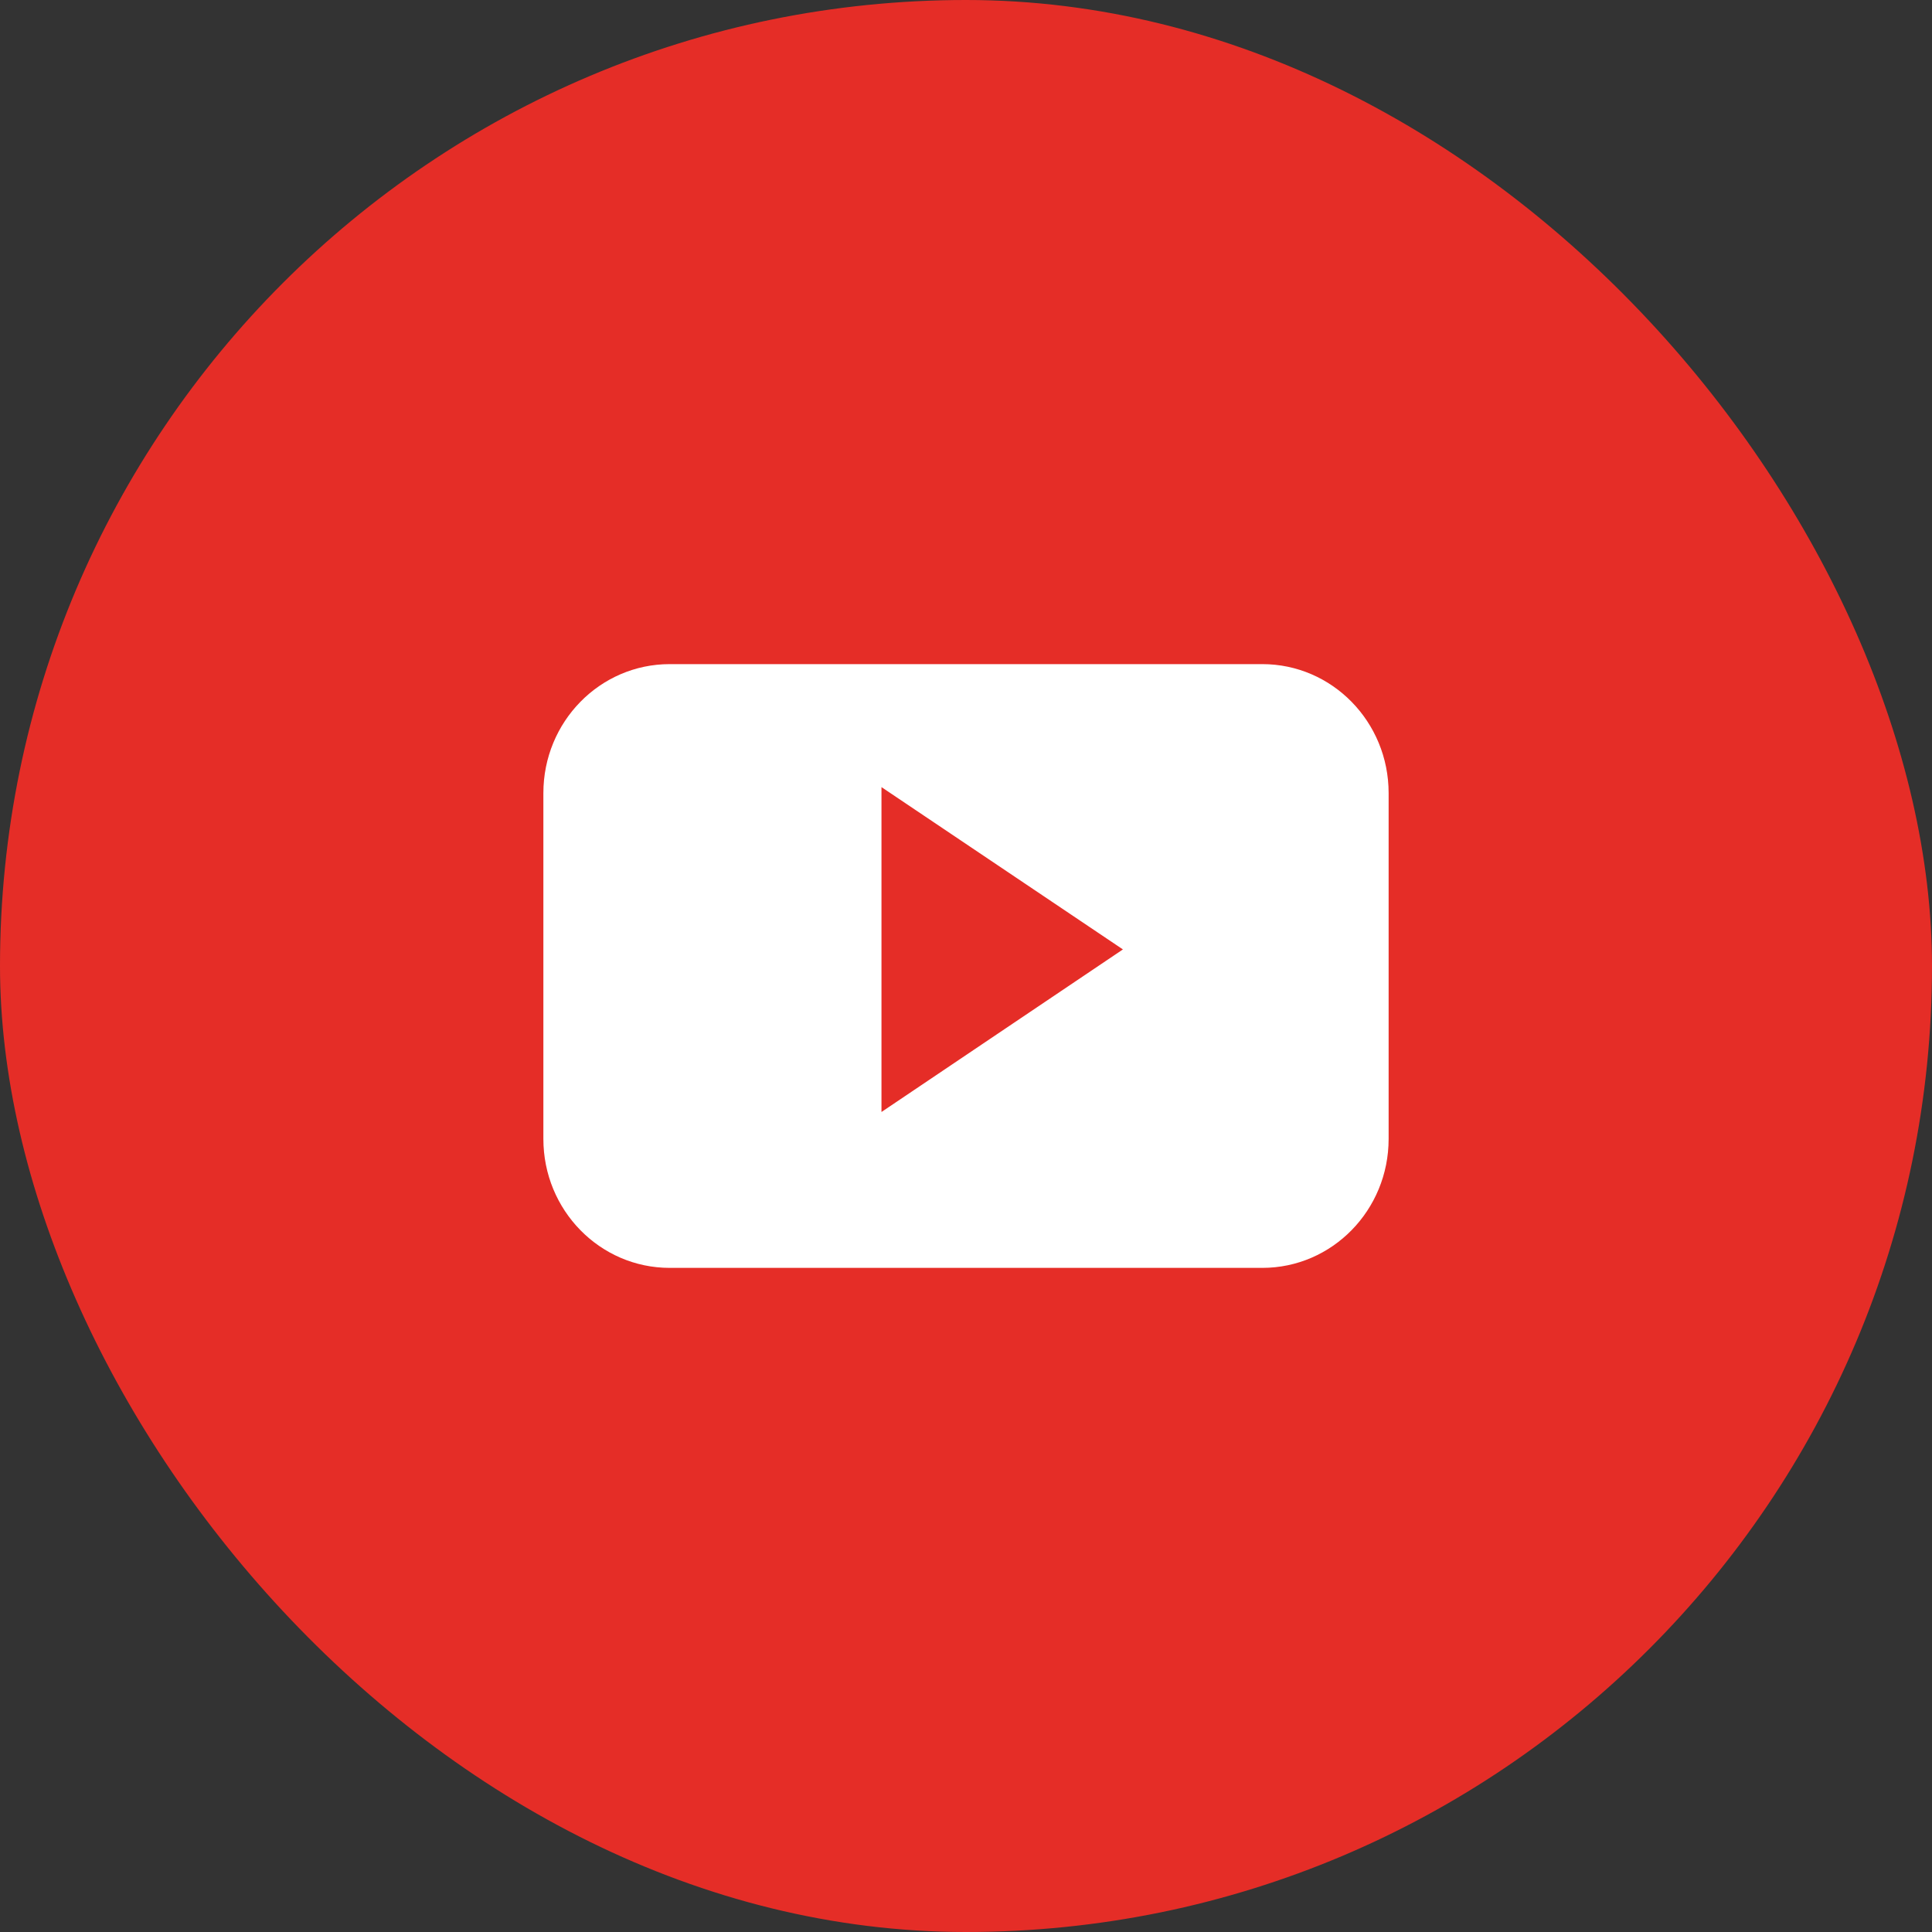
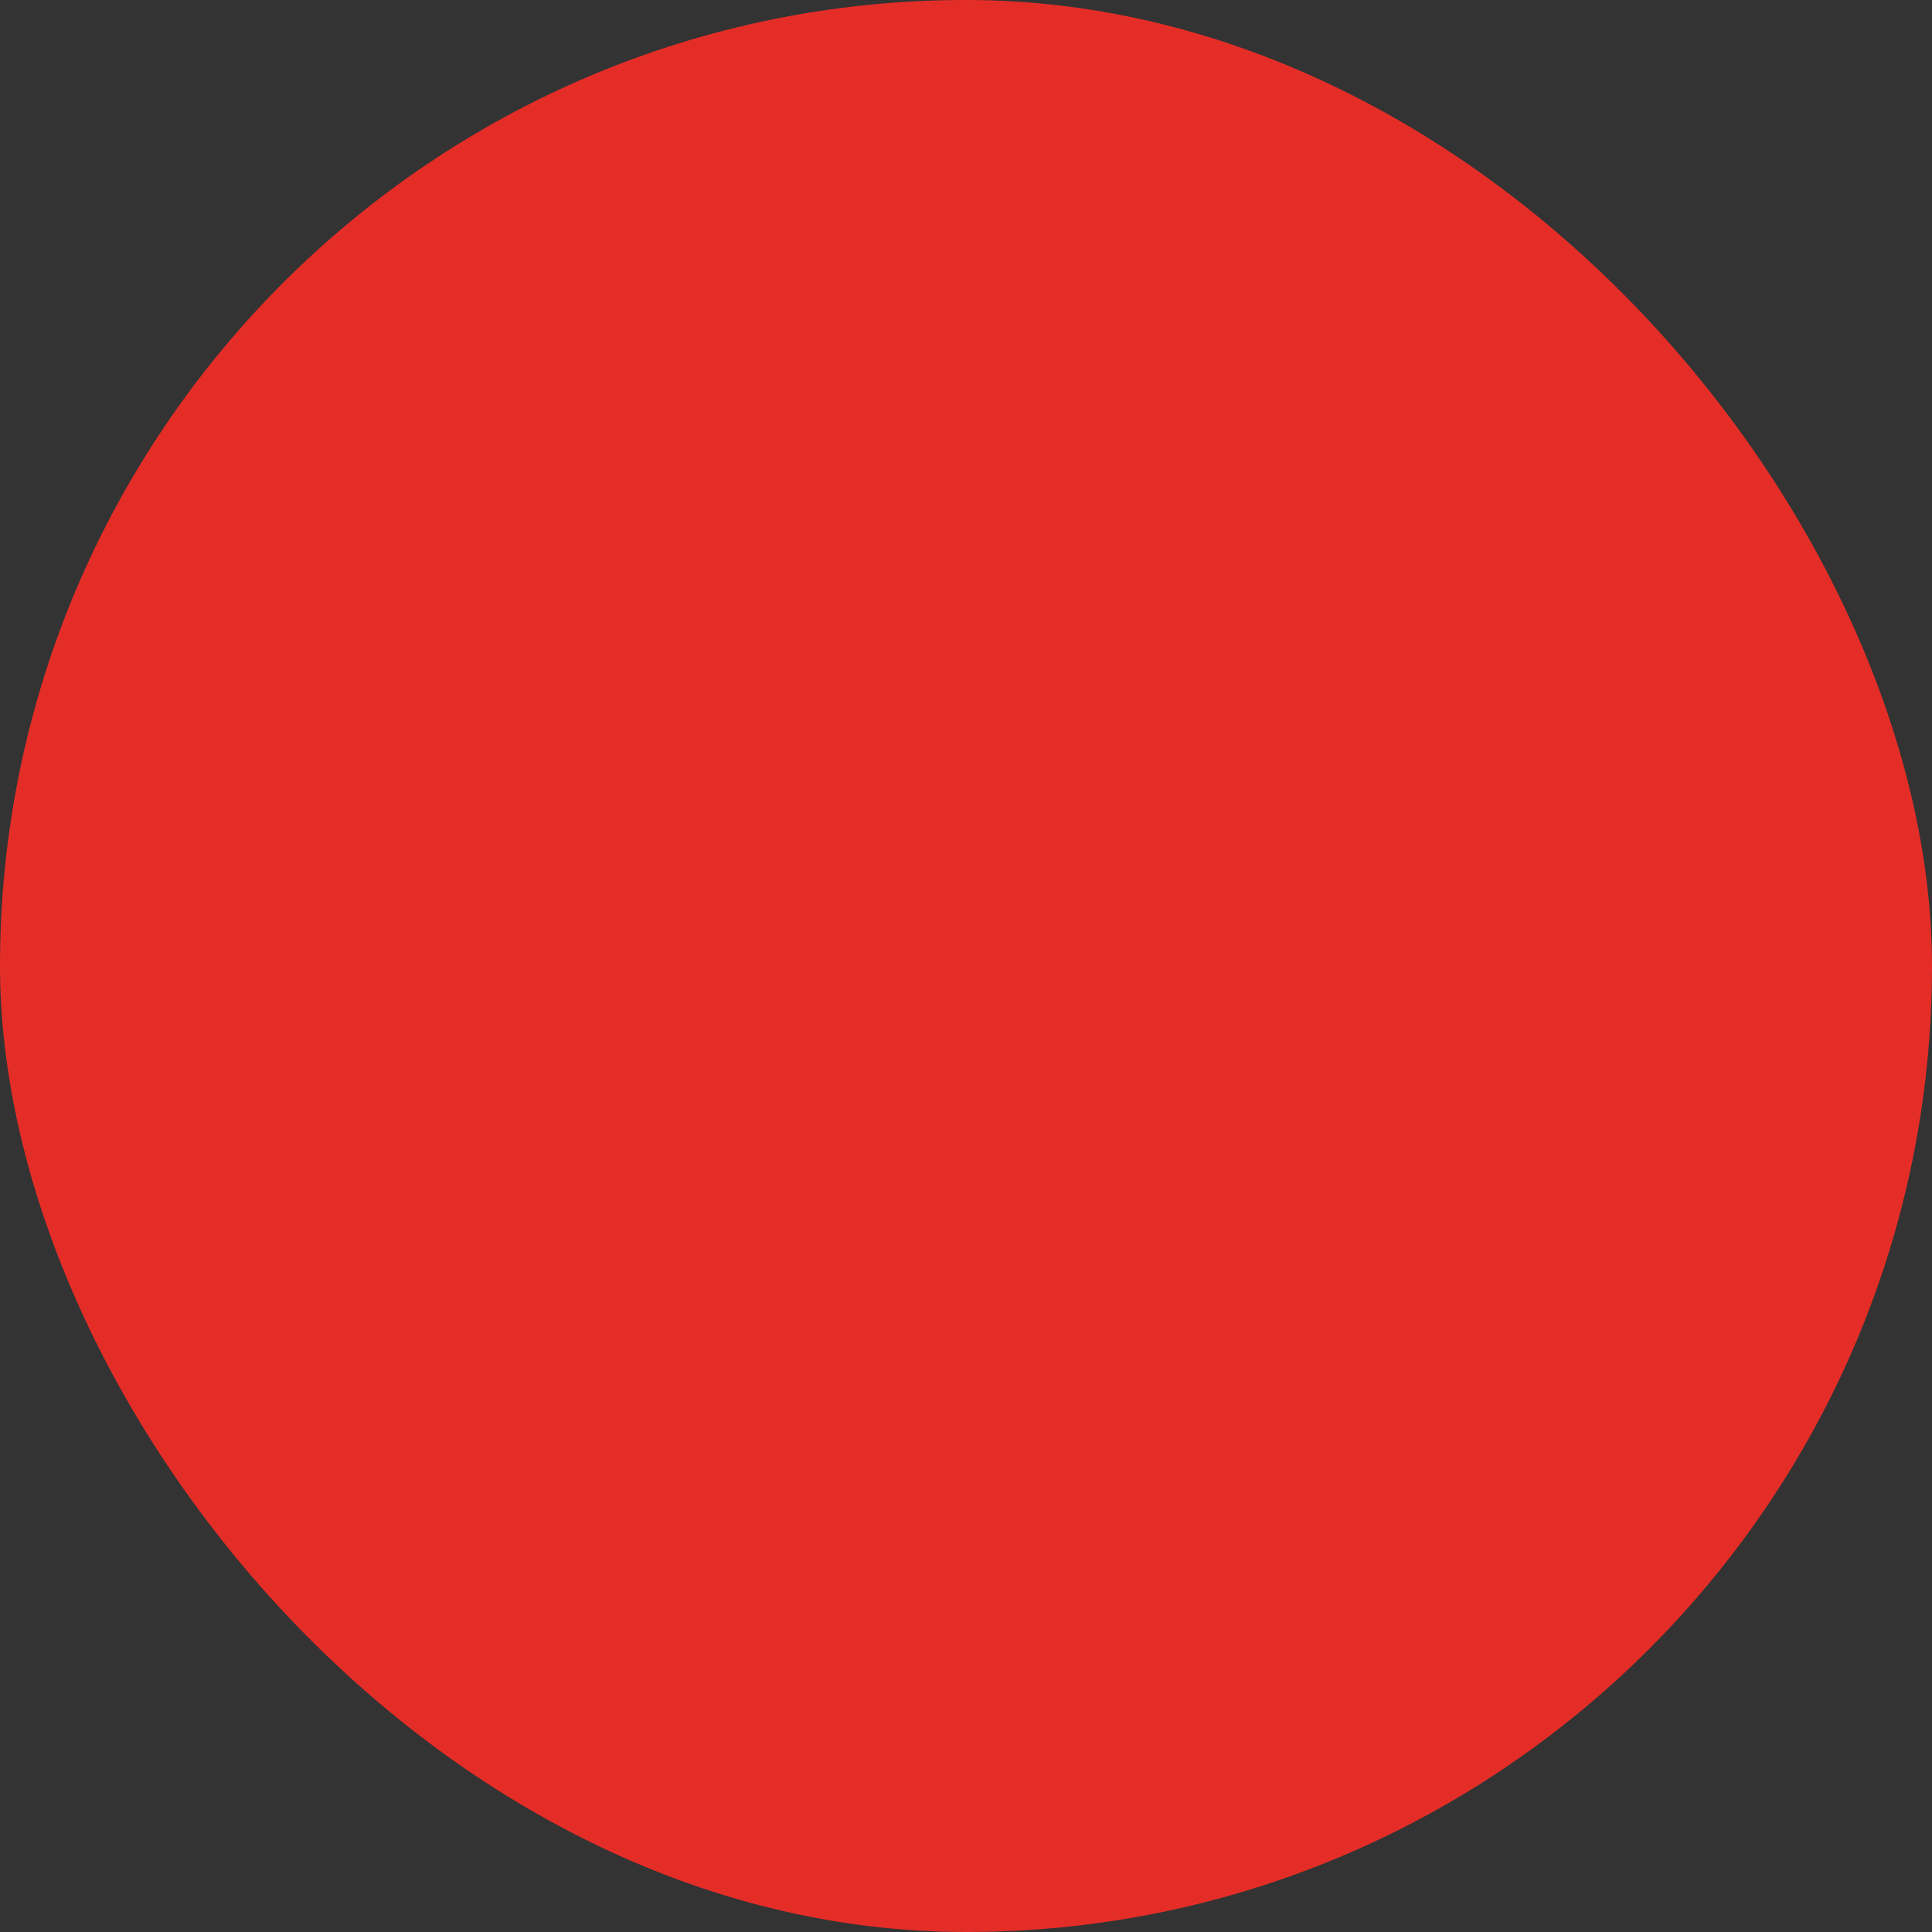
<svg xmlns="http://www.w3.org/2000/svg" width="64" height="64" viewBox="0 0 64 64" fill="none">
  <rect x="0" y="0" width="64" height="64" fill="#333333" stroke="none" />
  <rect width="64" height="64" rx="32" fill="#E52D27" />
-   <path fill-rule="evenodd" clip-rule="evenodd" d="M46 26.272C46 23.911 44.128 22 41.816 22H22.184C19.872 22 18 23.911 18 26.272V37.728C18 40.089 19.872 42 22.184 42H41.816C44.128 42 46 40.089 46 37.728V26.272ZM29.2 36.836V26.074L37.198 31.451L29.2 36.836Z" fill="white" />
</svg>